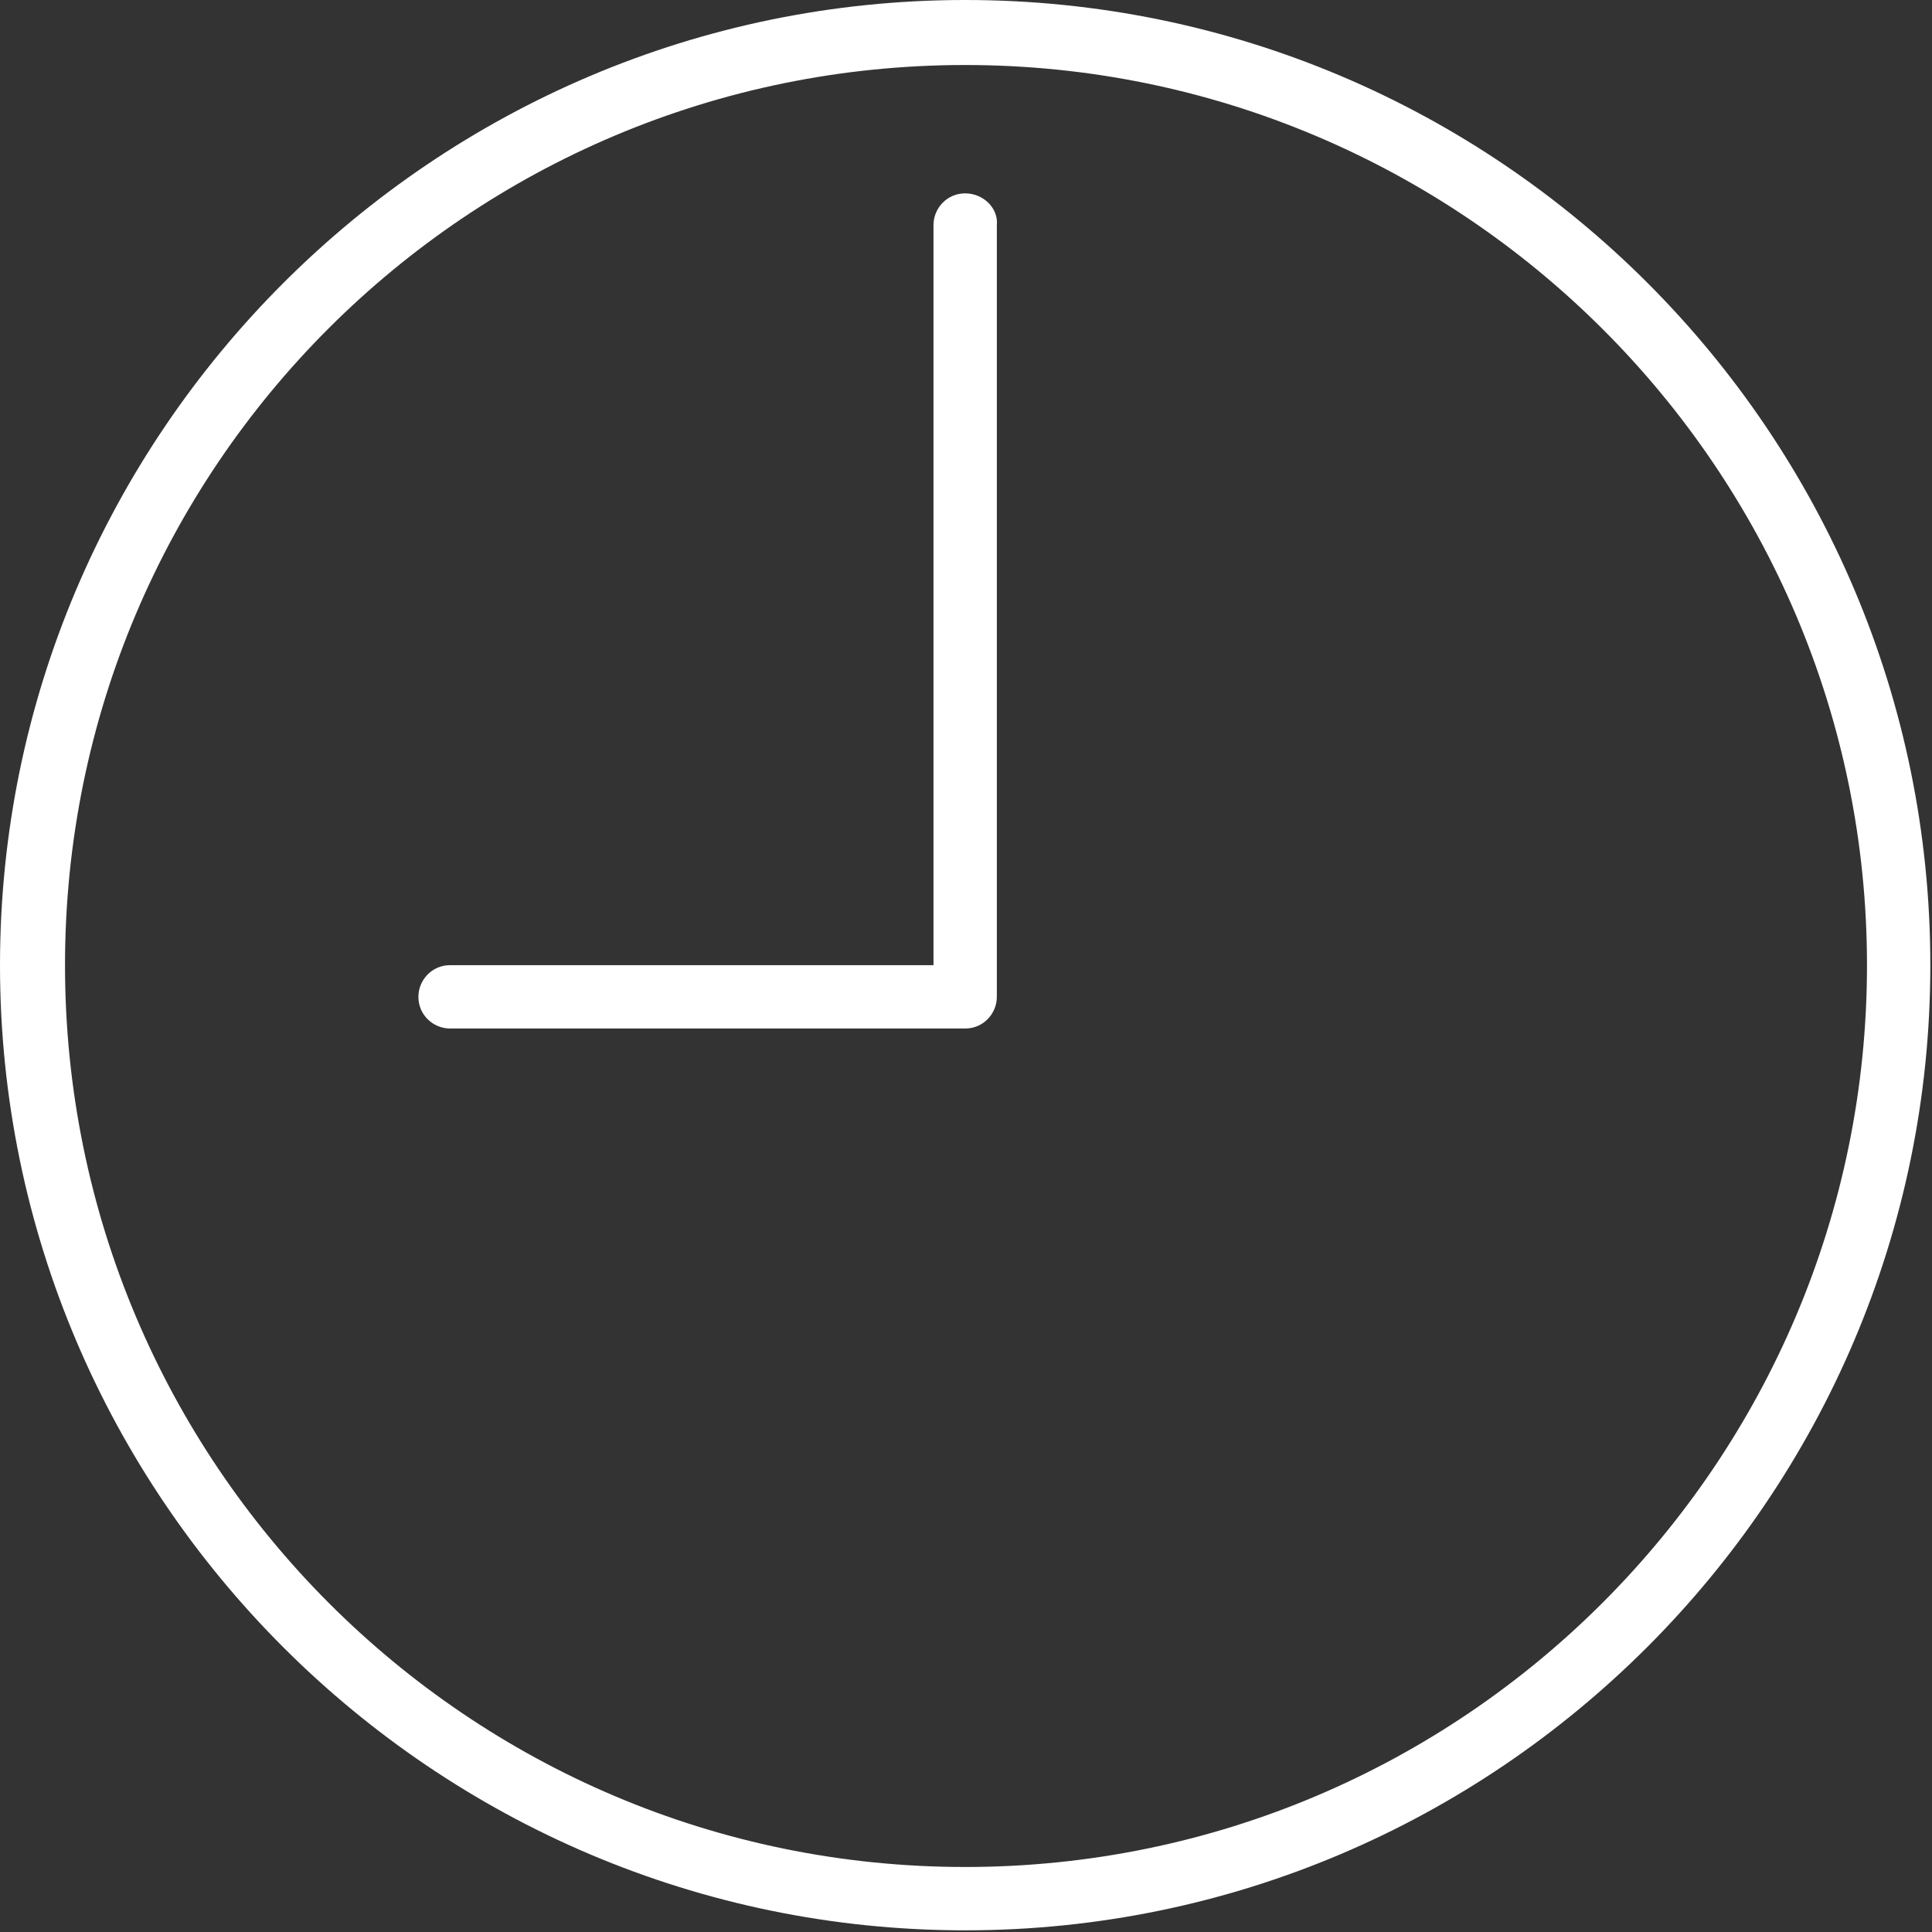
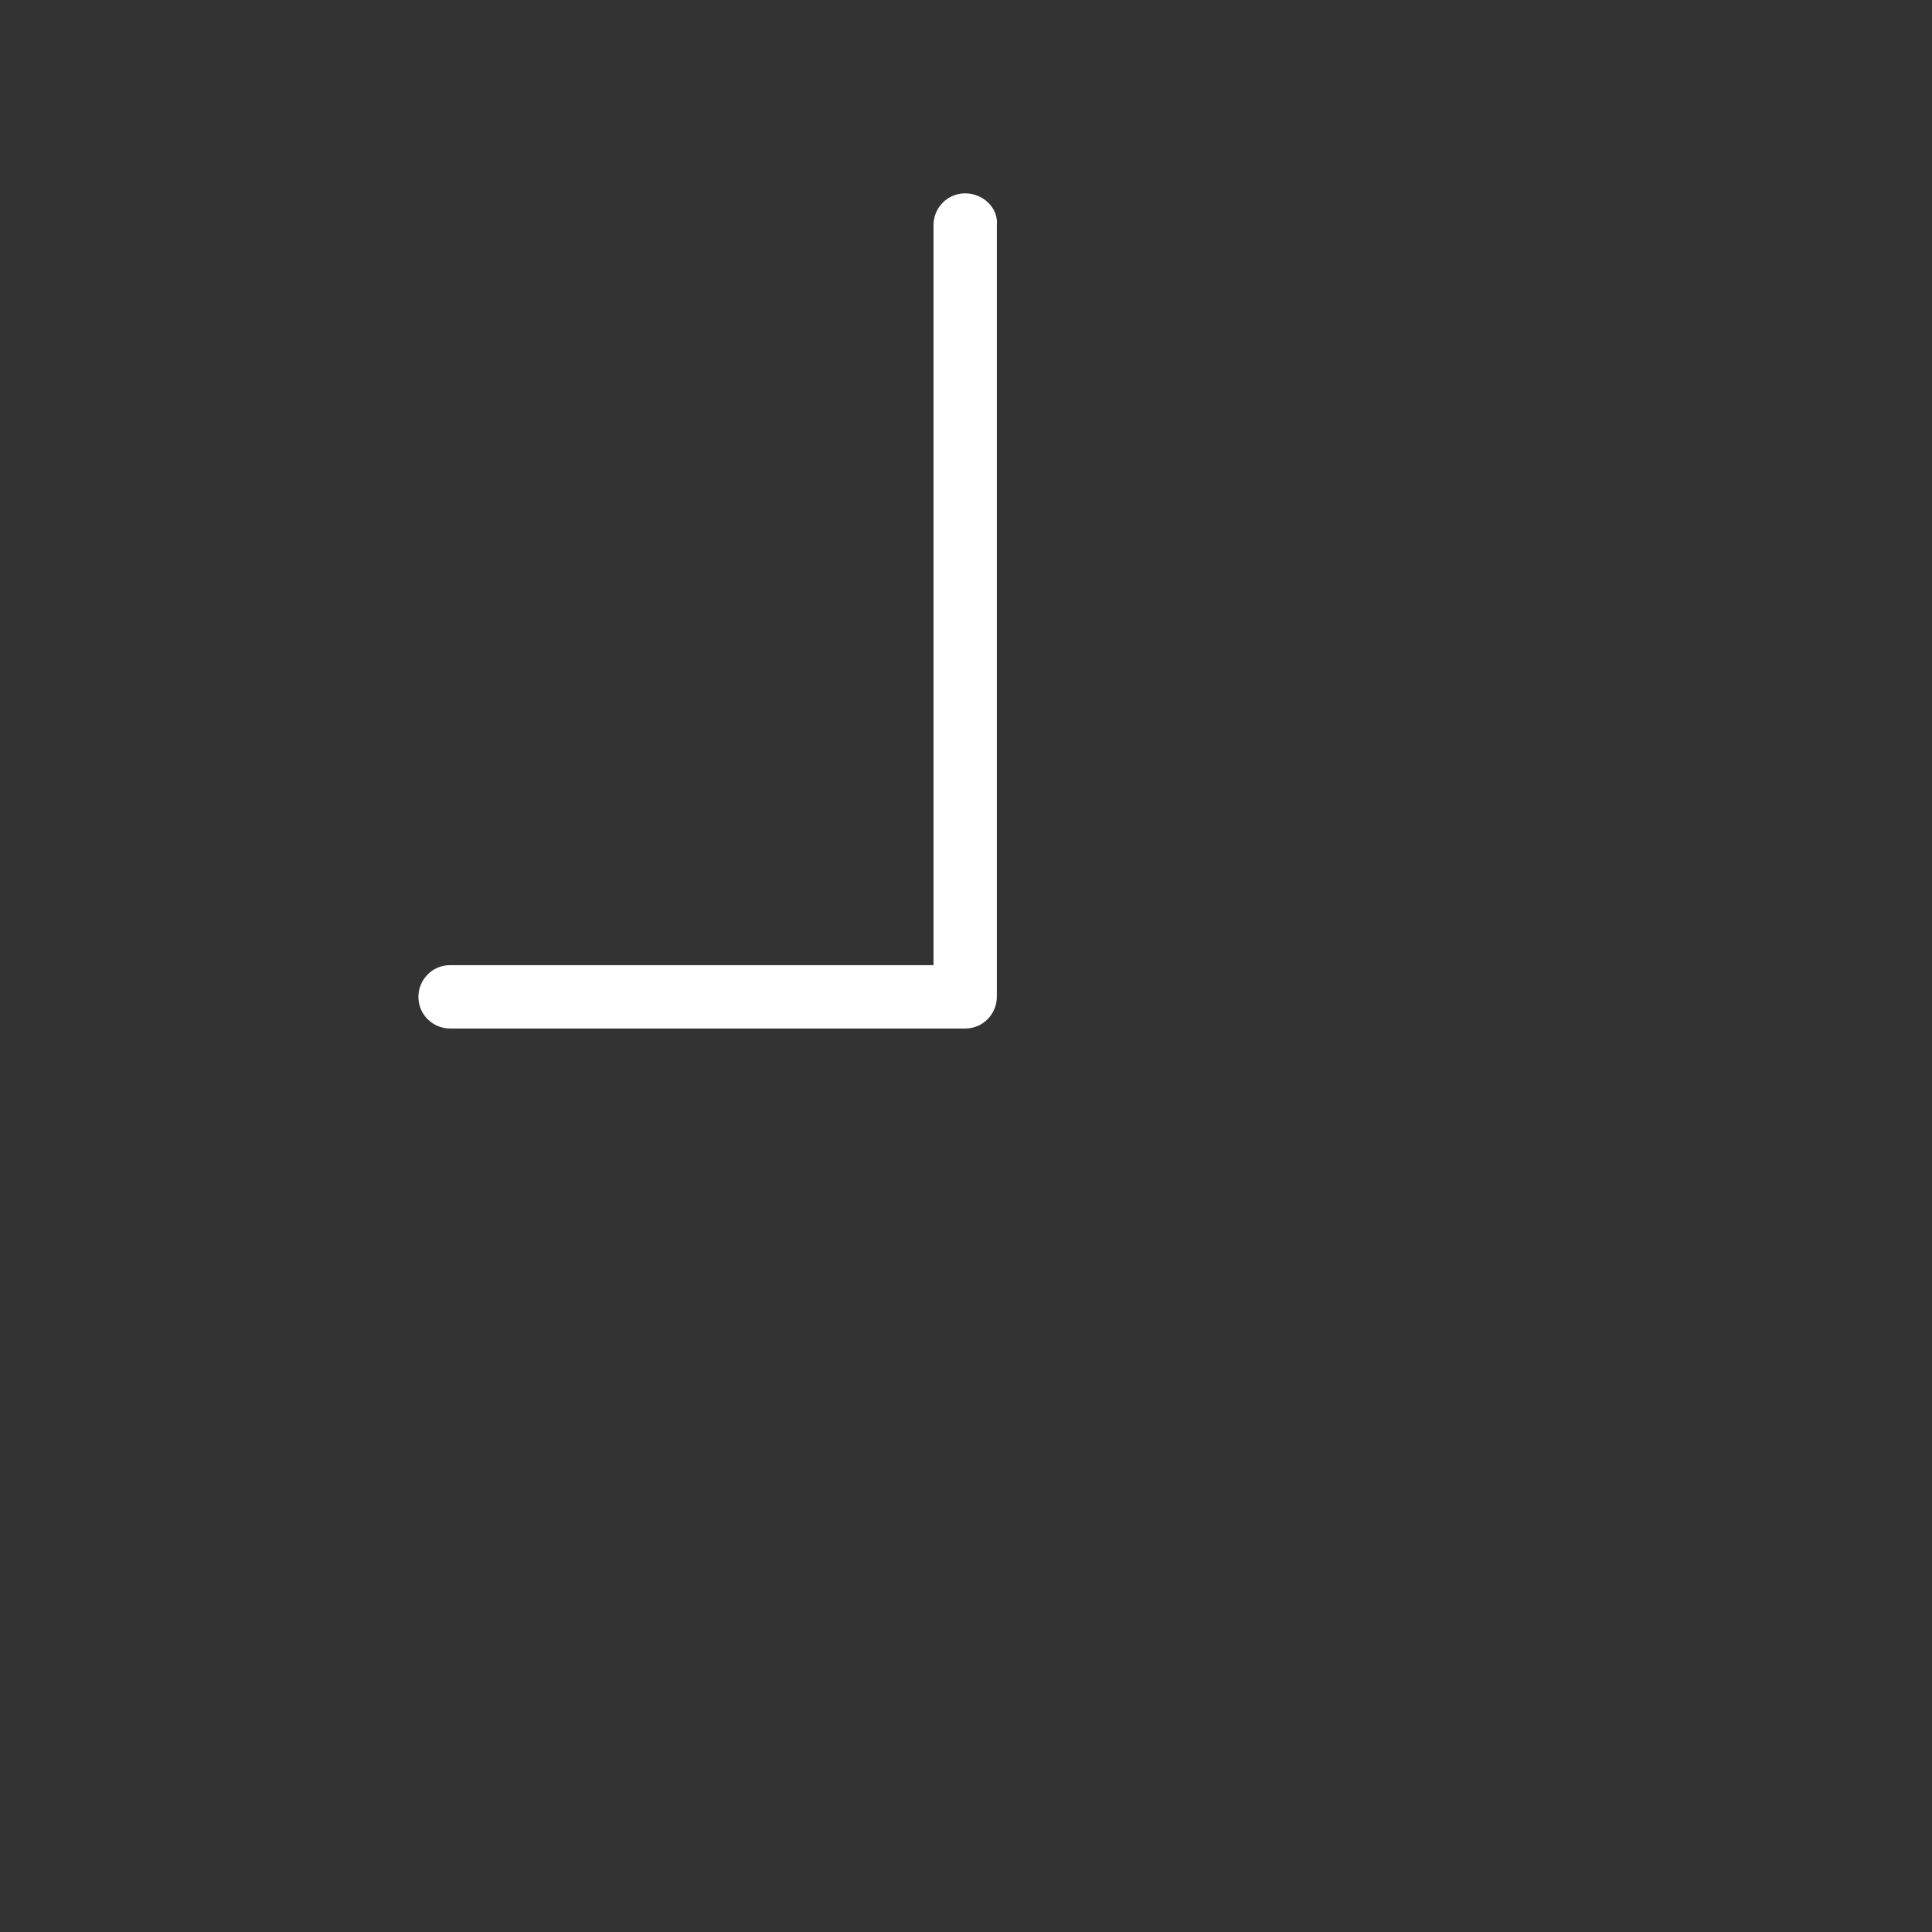
<svg xmlns="http://www.w3.org/2000/svg" version="1.1" id="Ebene_1" x="0px" y="0px" viewBox="0 0 115.9 115.9" style="enable-background:new 0 0 115.9 115.9;" xml:space="preserve">
  <rect x="0" y="0" width="115.9" height="115.9" fill="#333333" stroke="none" />
  <style type="text/css">
	.st0{fill:#FFFFFF;}
</style>
  <g id="Ebene_3">
</g>
  <g>
    <g>
-       <path class="st0" d="M57.9,0C26,0,0,26,0,57.9s26,57.9,57.9,57.9s57.9-26,57.9-57.9S89.9,0,57.9,0z M57.9,112    c-29.8,0-54-24.2-54-54.1s24.2-54,54-54s54.1,24.2,54.1,54S87.8,112,57.9,112z" />
      <path class="st0" d="M57.9,11.6c-1.1,0-1.9,0.9-1.9,1.9v44.4H27c-1.1,0-1.9,0.9-1.9,1.9c0,1.1,0.9,1.9,1.9,1.9h30.9    c1.1,0,1.9-0.9,1.9-1.9V13.5C59.9,12.5,59,11.6,57.9,11.6z" />
    </g>
  </g>
</svg>